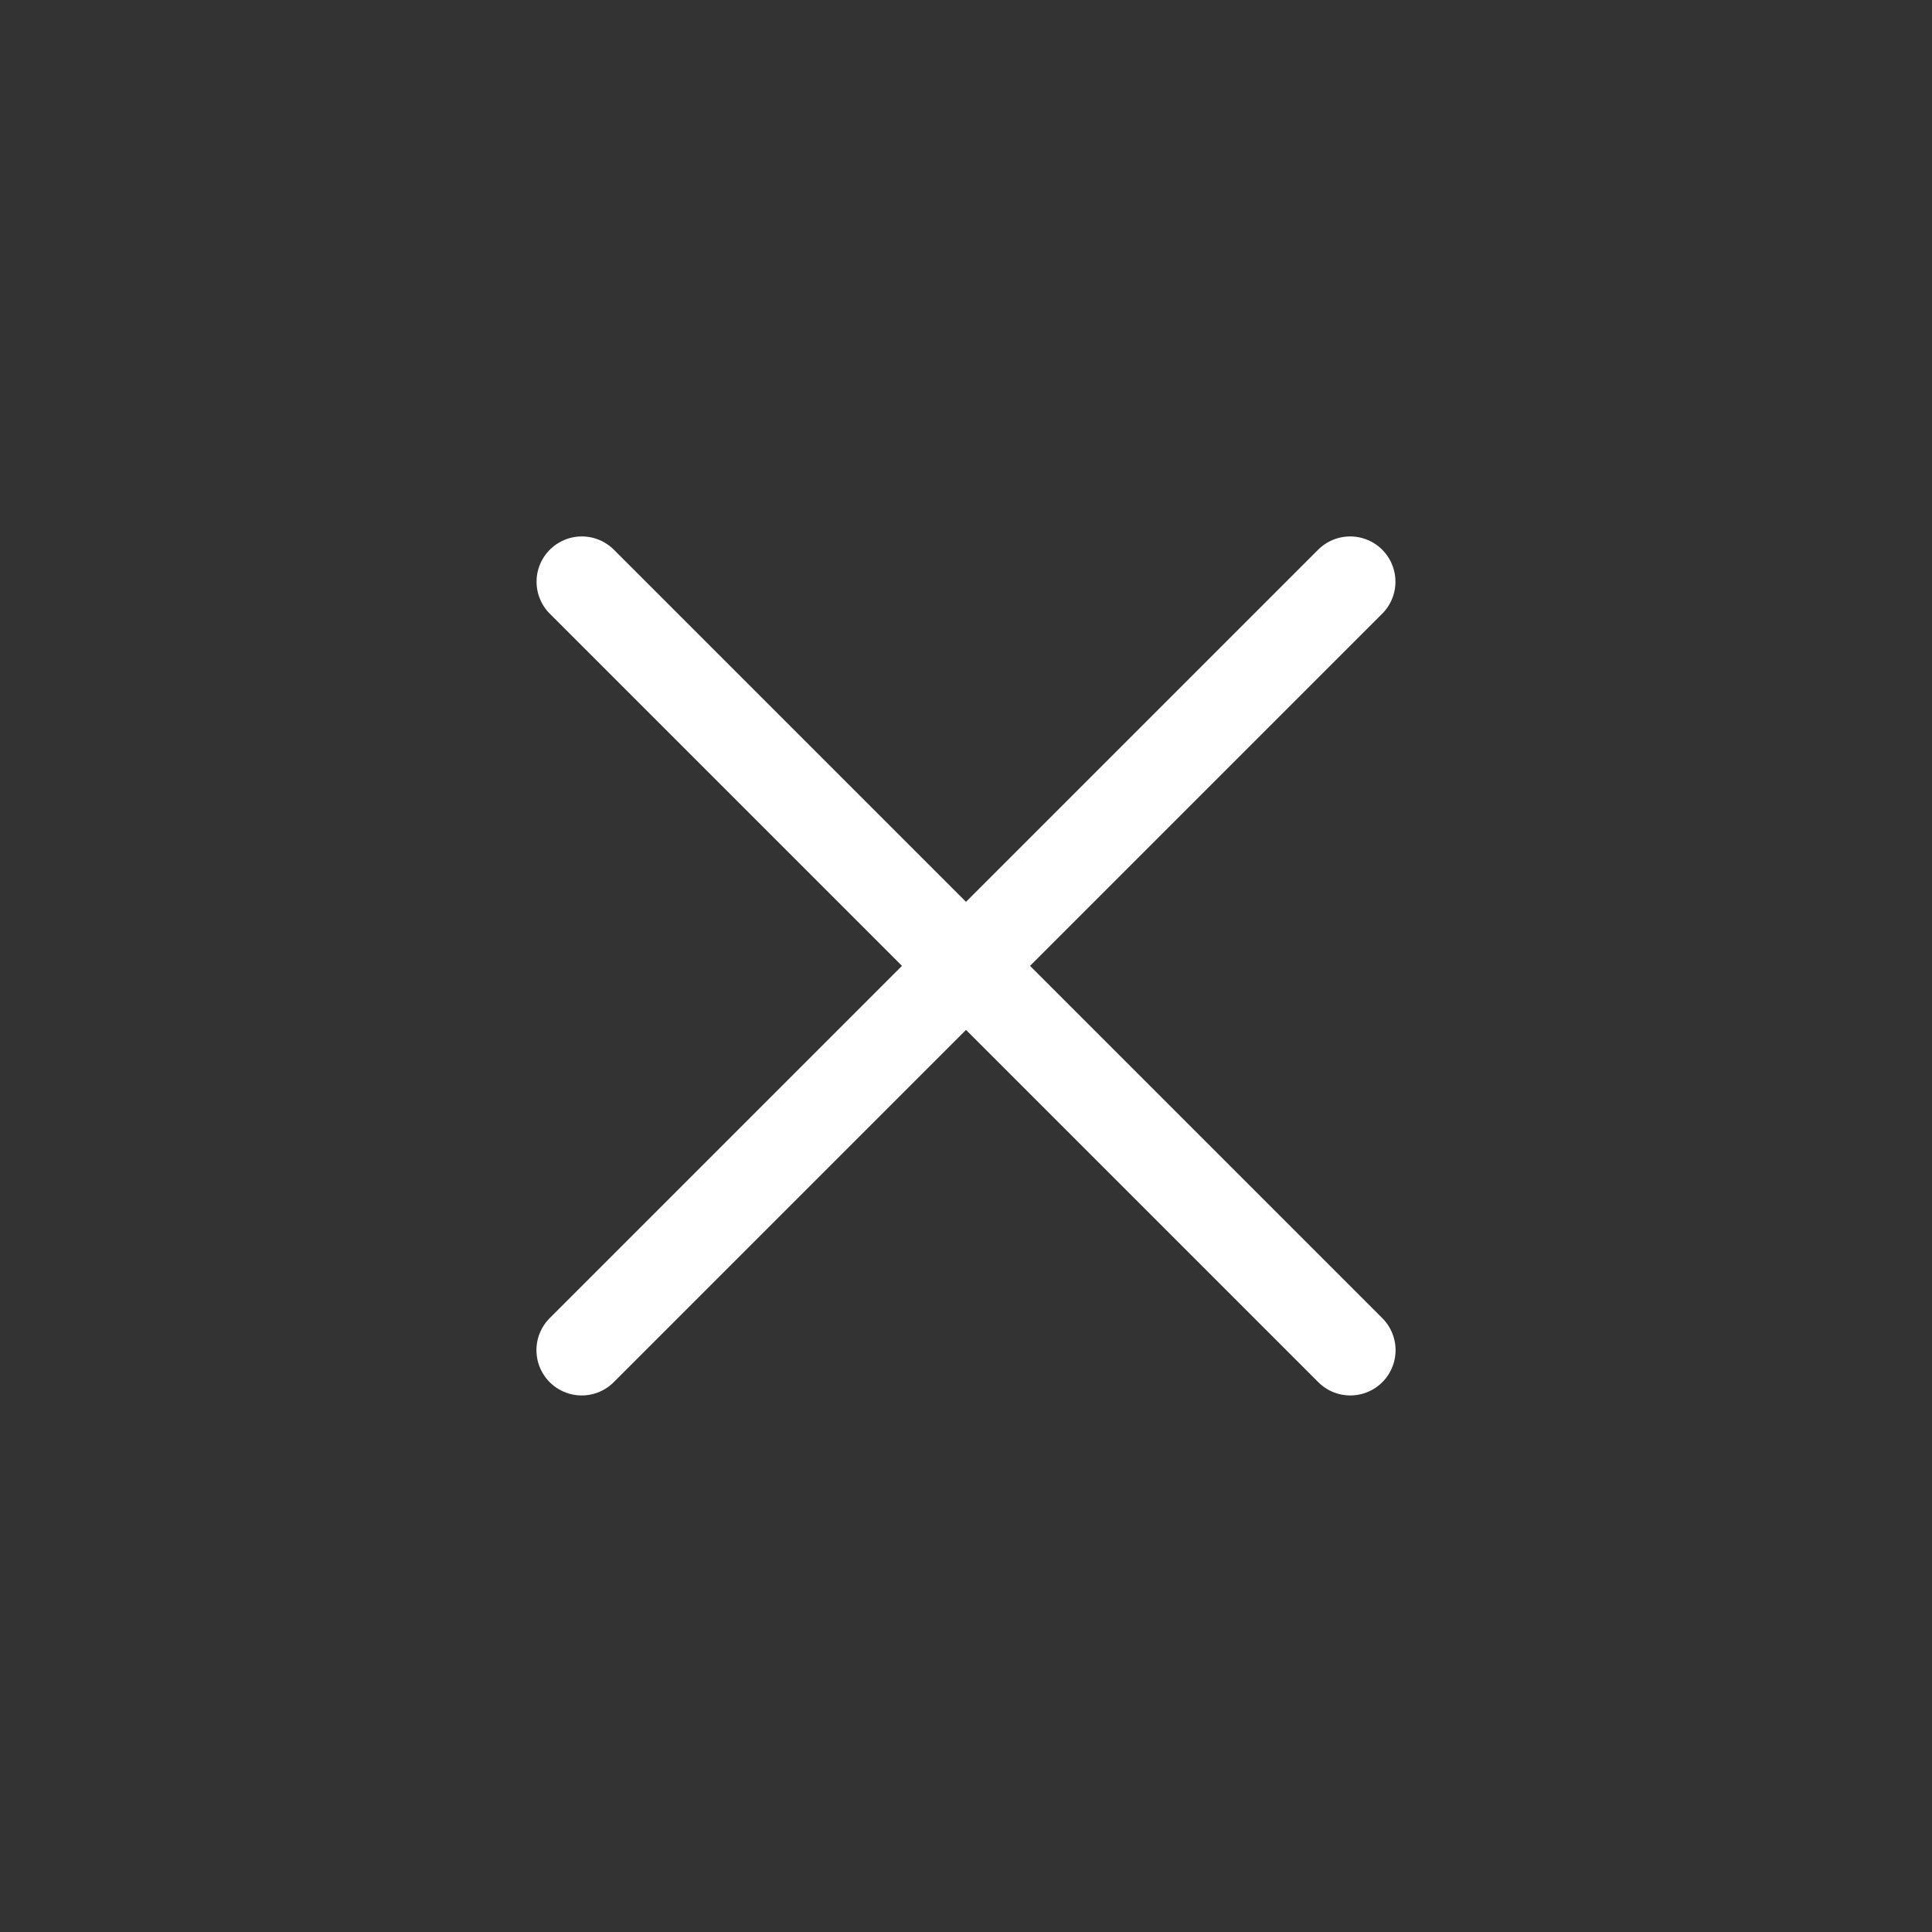
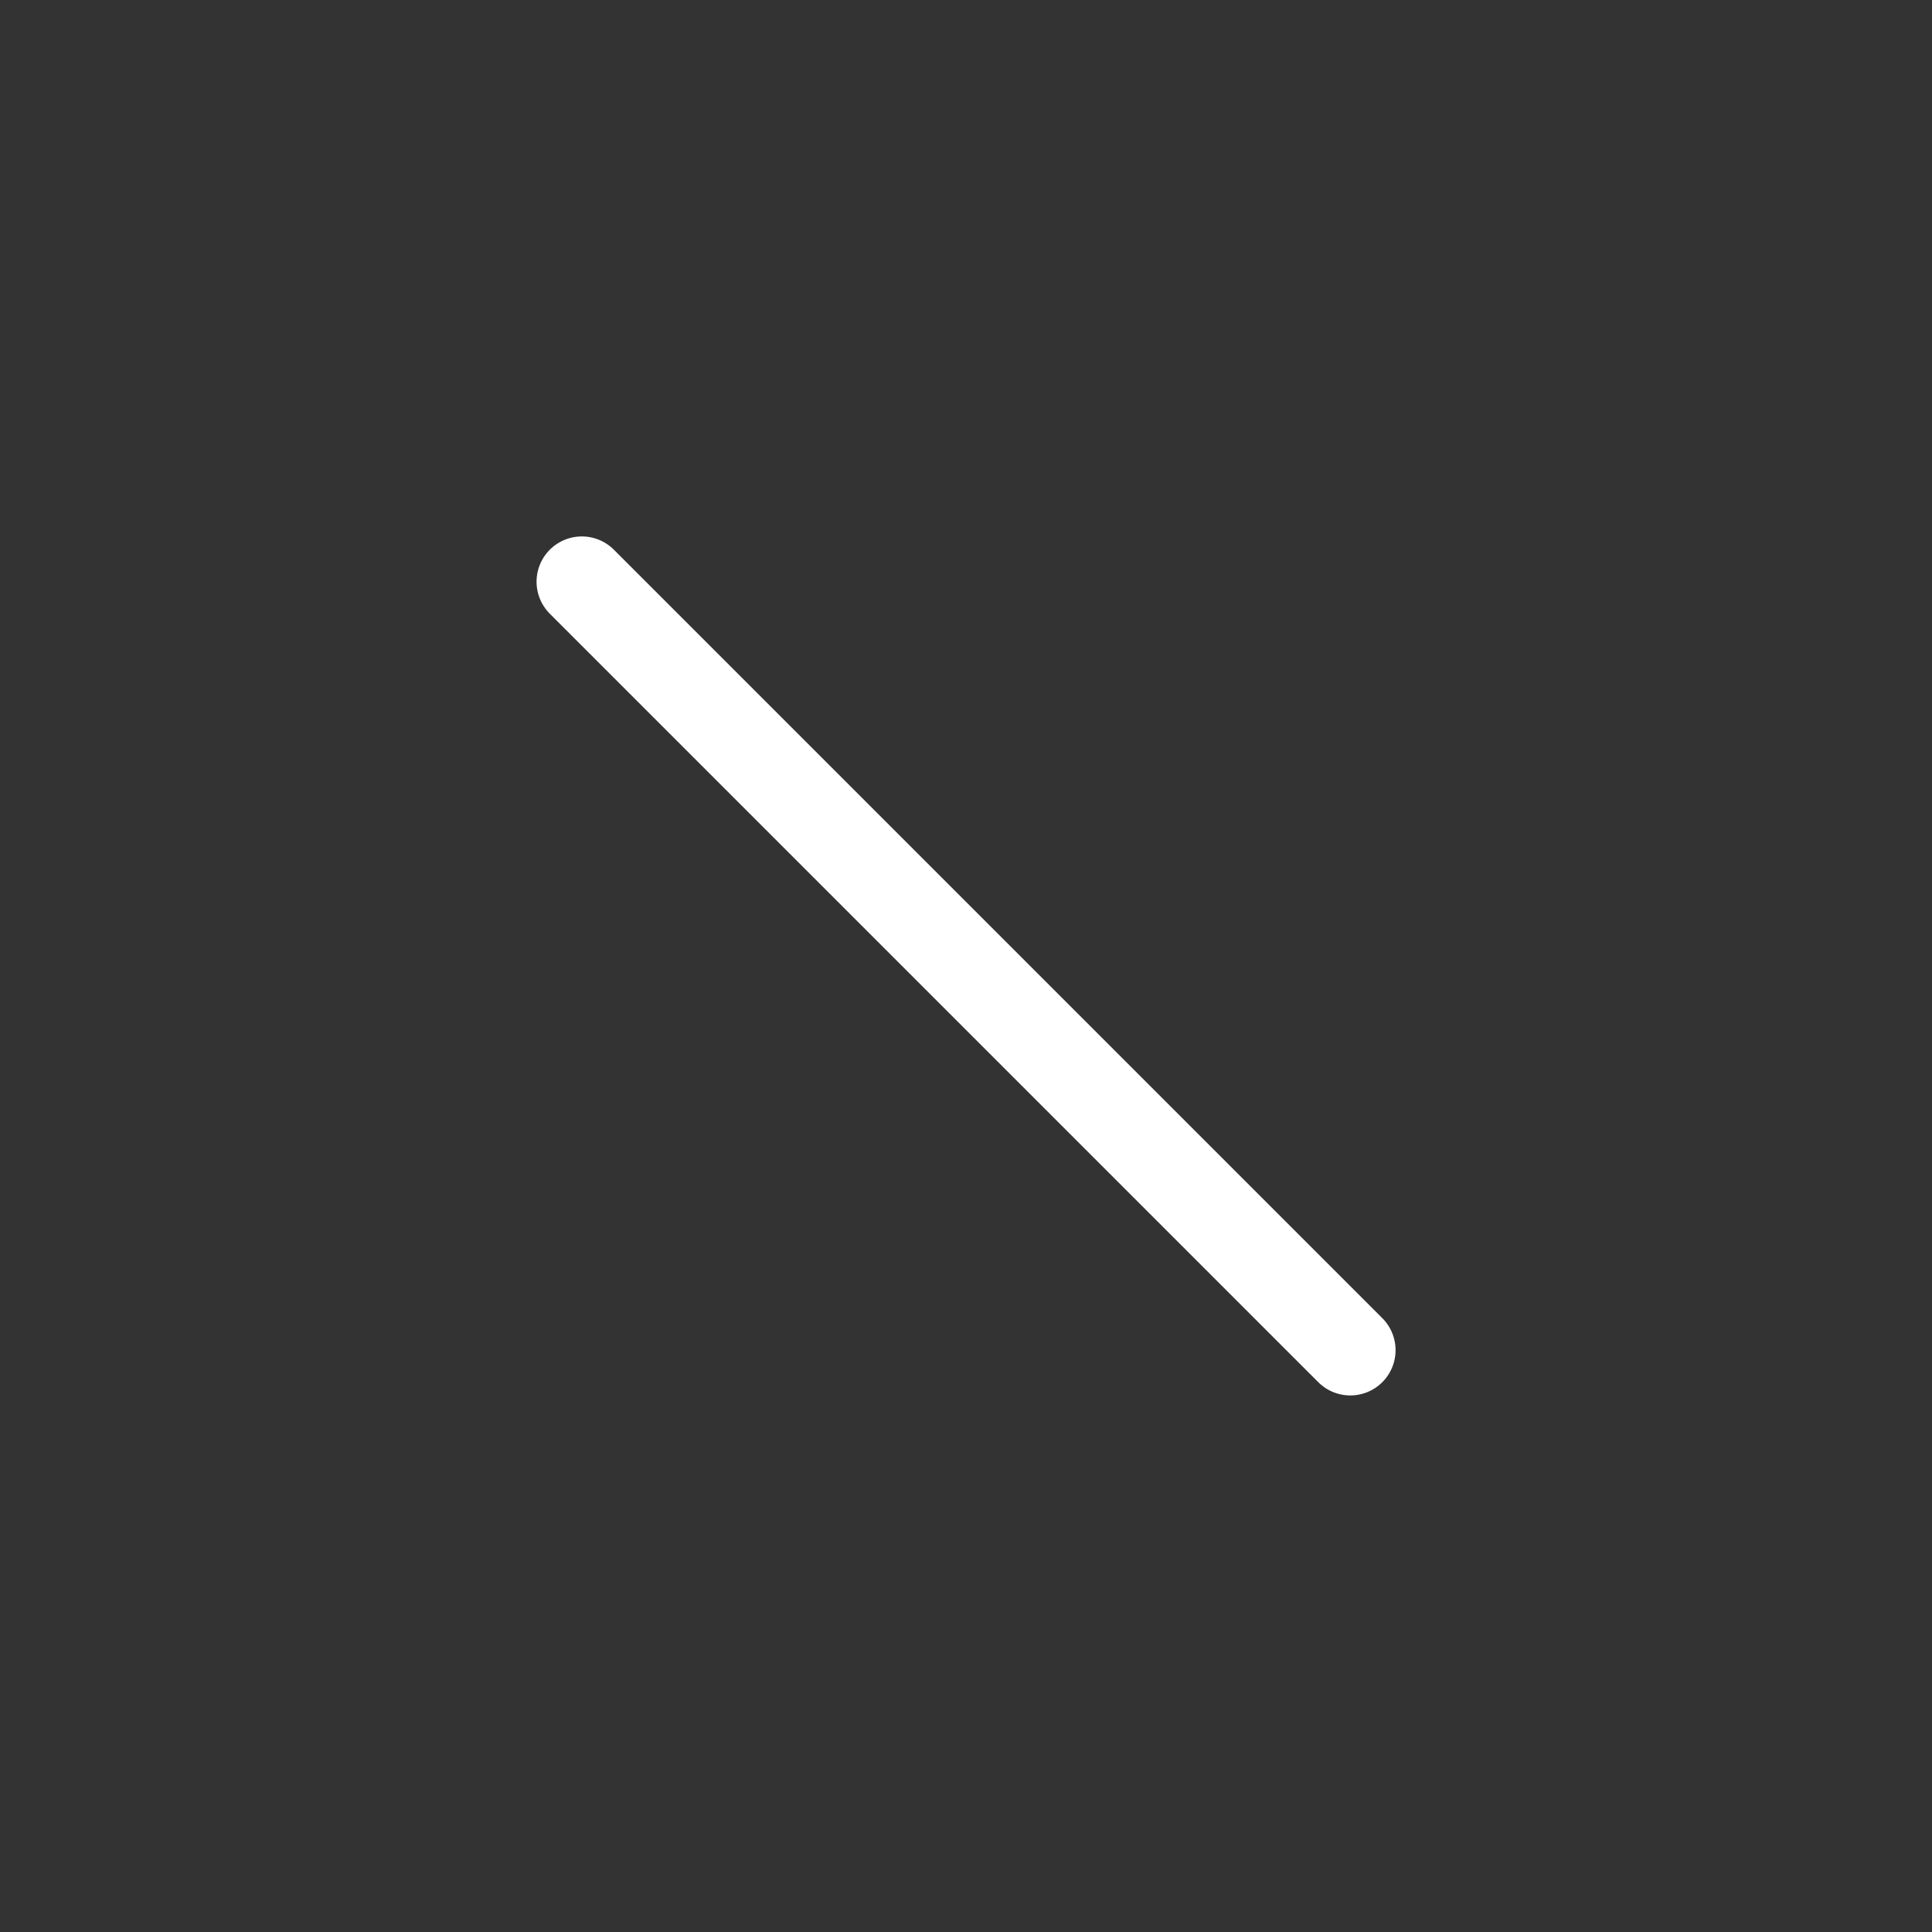
<svg xmlns="http://www.w3.org/2000/svg" width="32" height="32" viewBox="0 0 32 32" fill="none">
  <rect x="0" y="0" width="32" height="32" fill="#333333" stroke="none" />
  <path d="M9.637 9.635L22.365 22.363" stroke="white" stroke-width="1.5" stroke-linecap="round" />
-   <path d="M22.363 9.635L9.635 22.363" stroke="white" stroke-width="1.5" stroke-linecap="round" />
</svg>